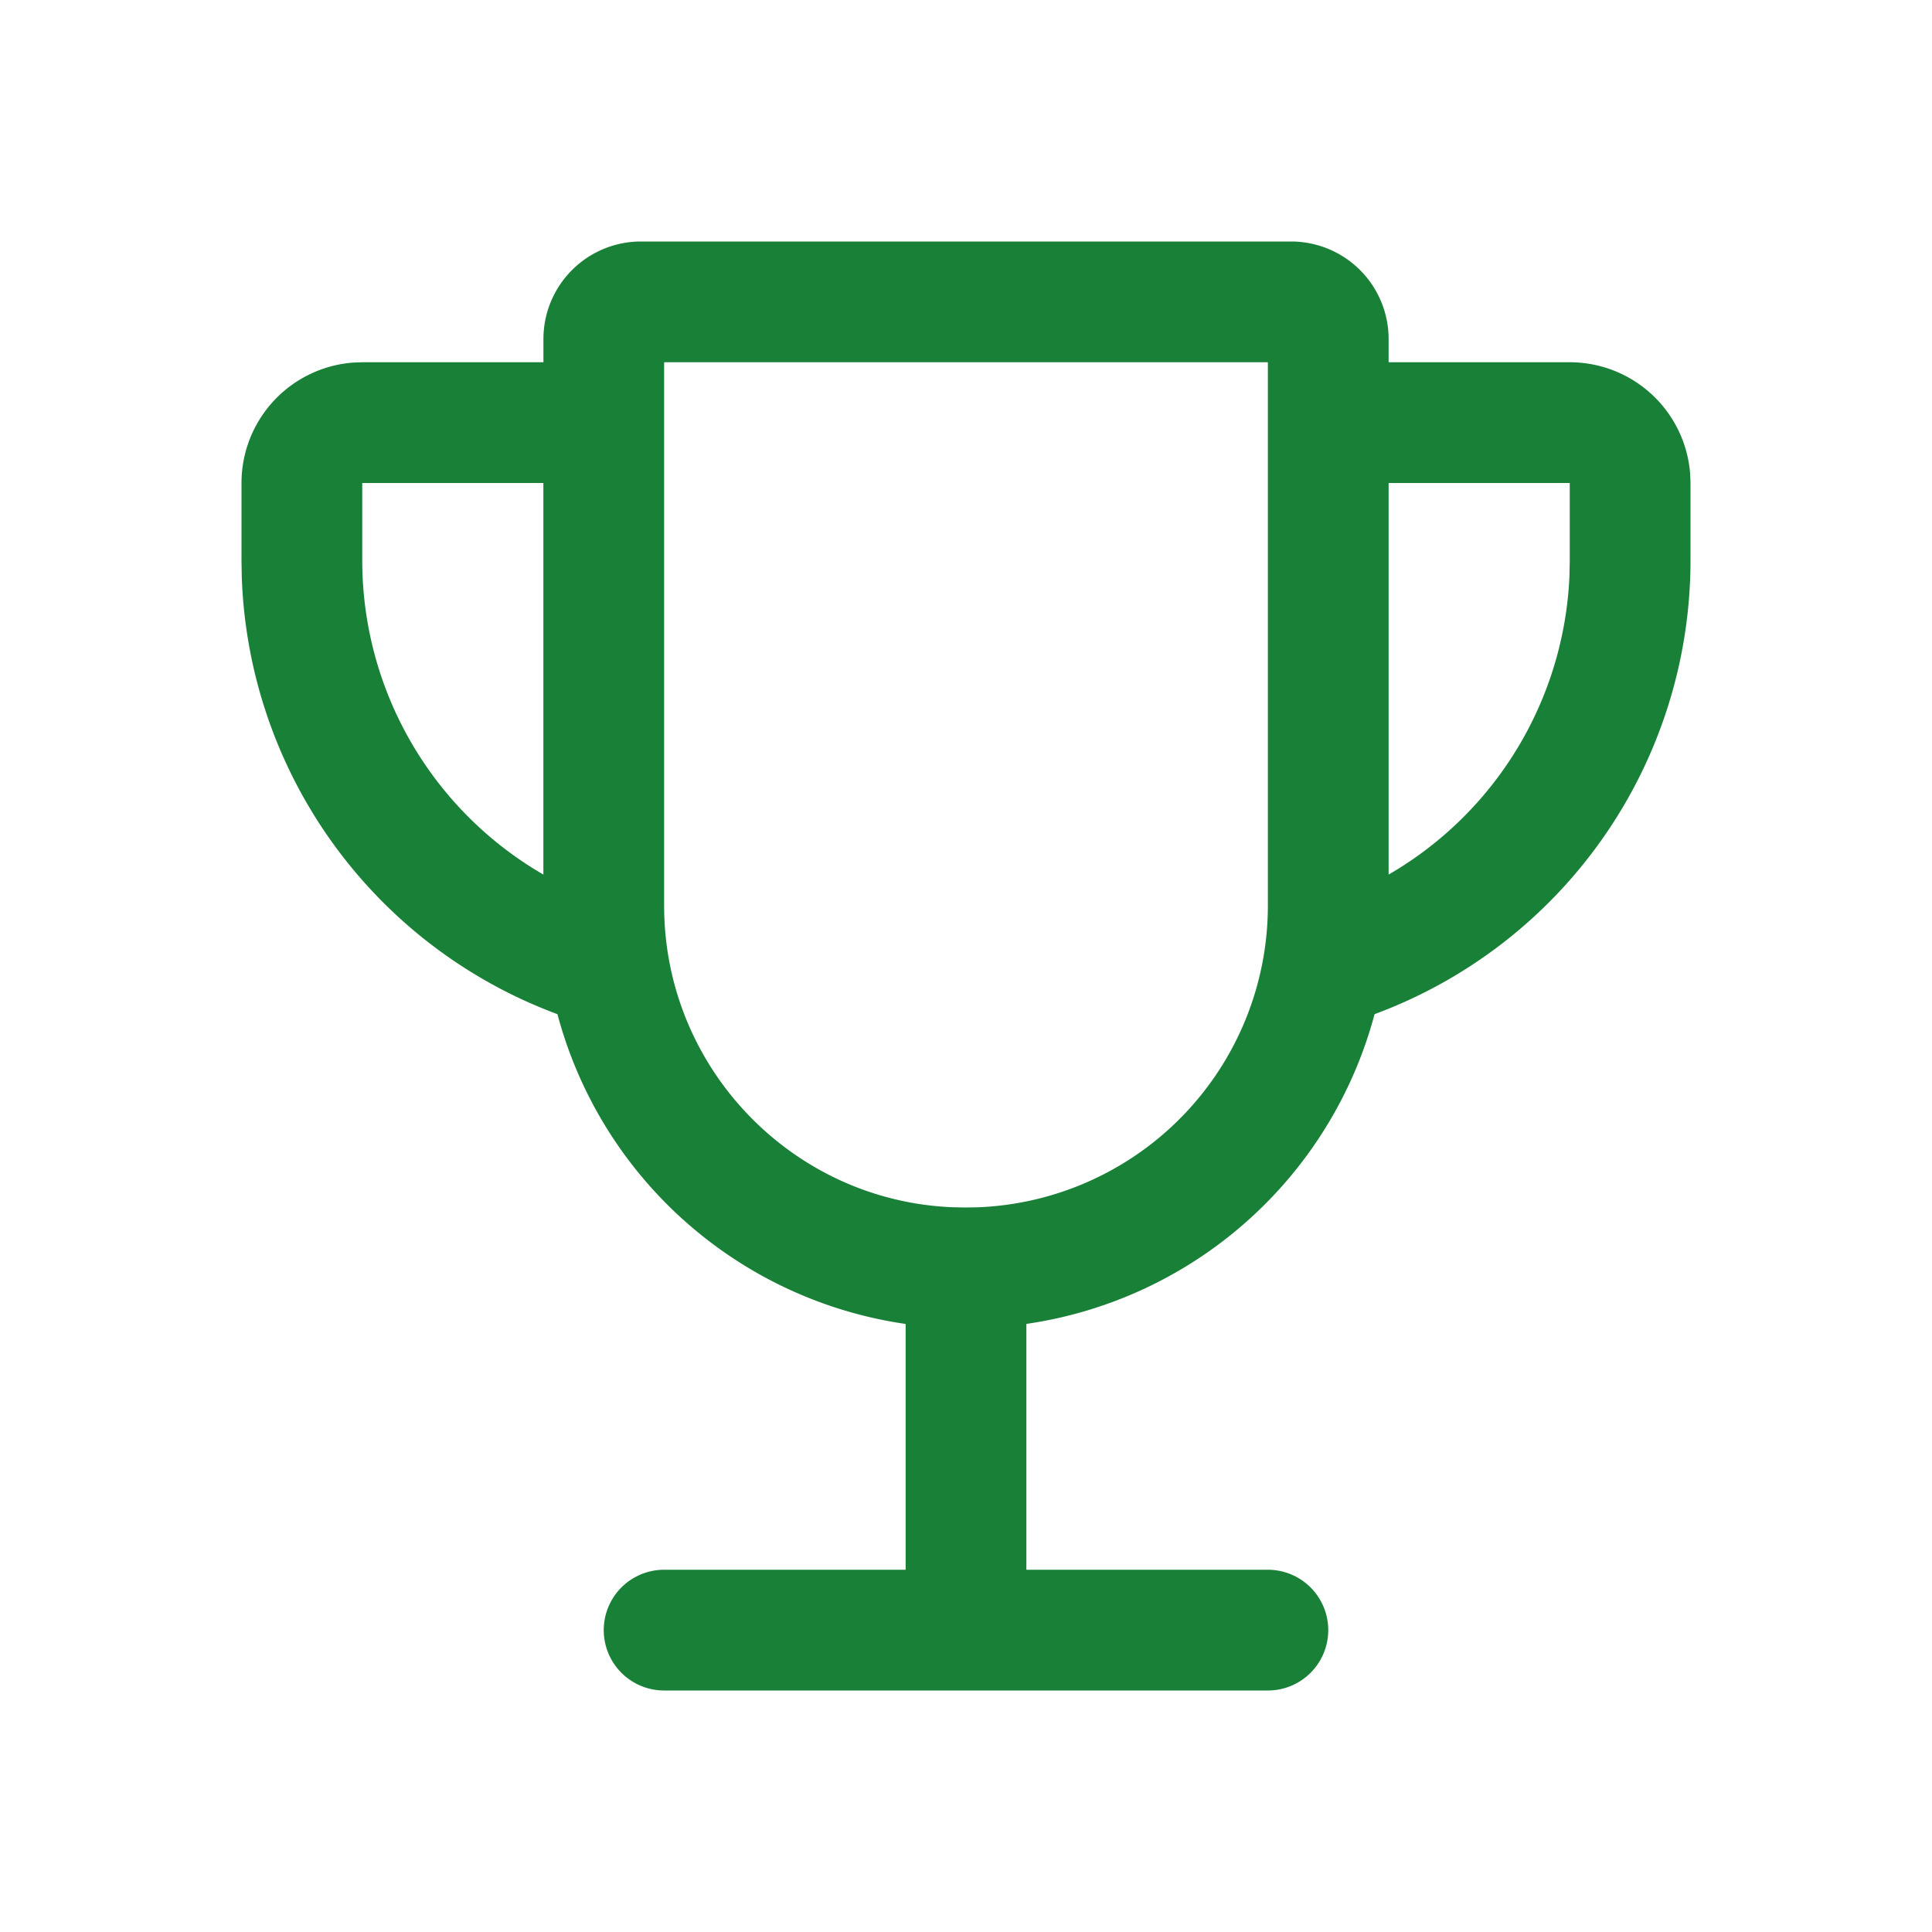
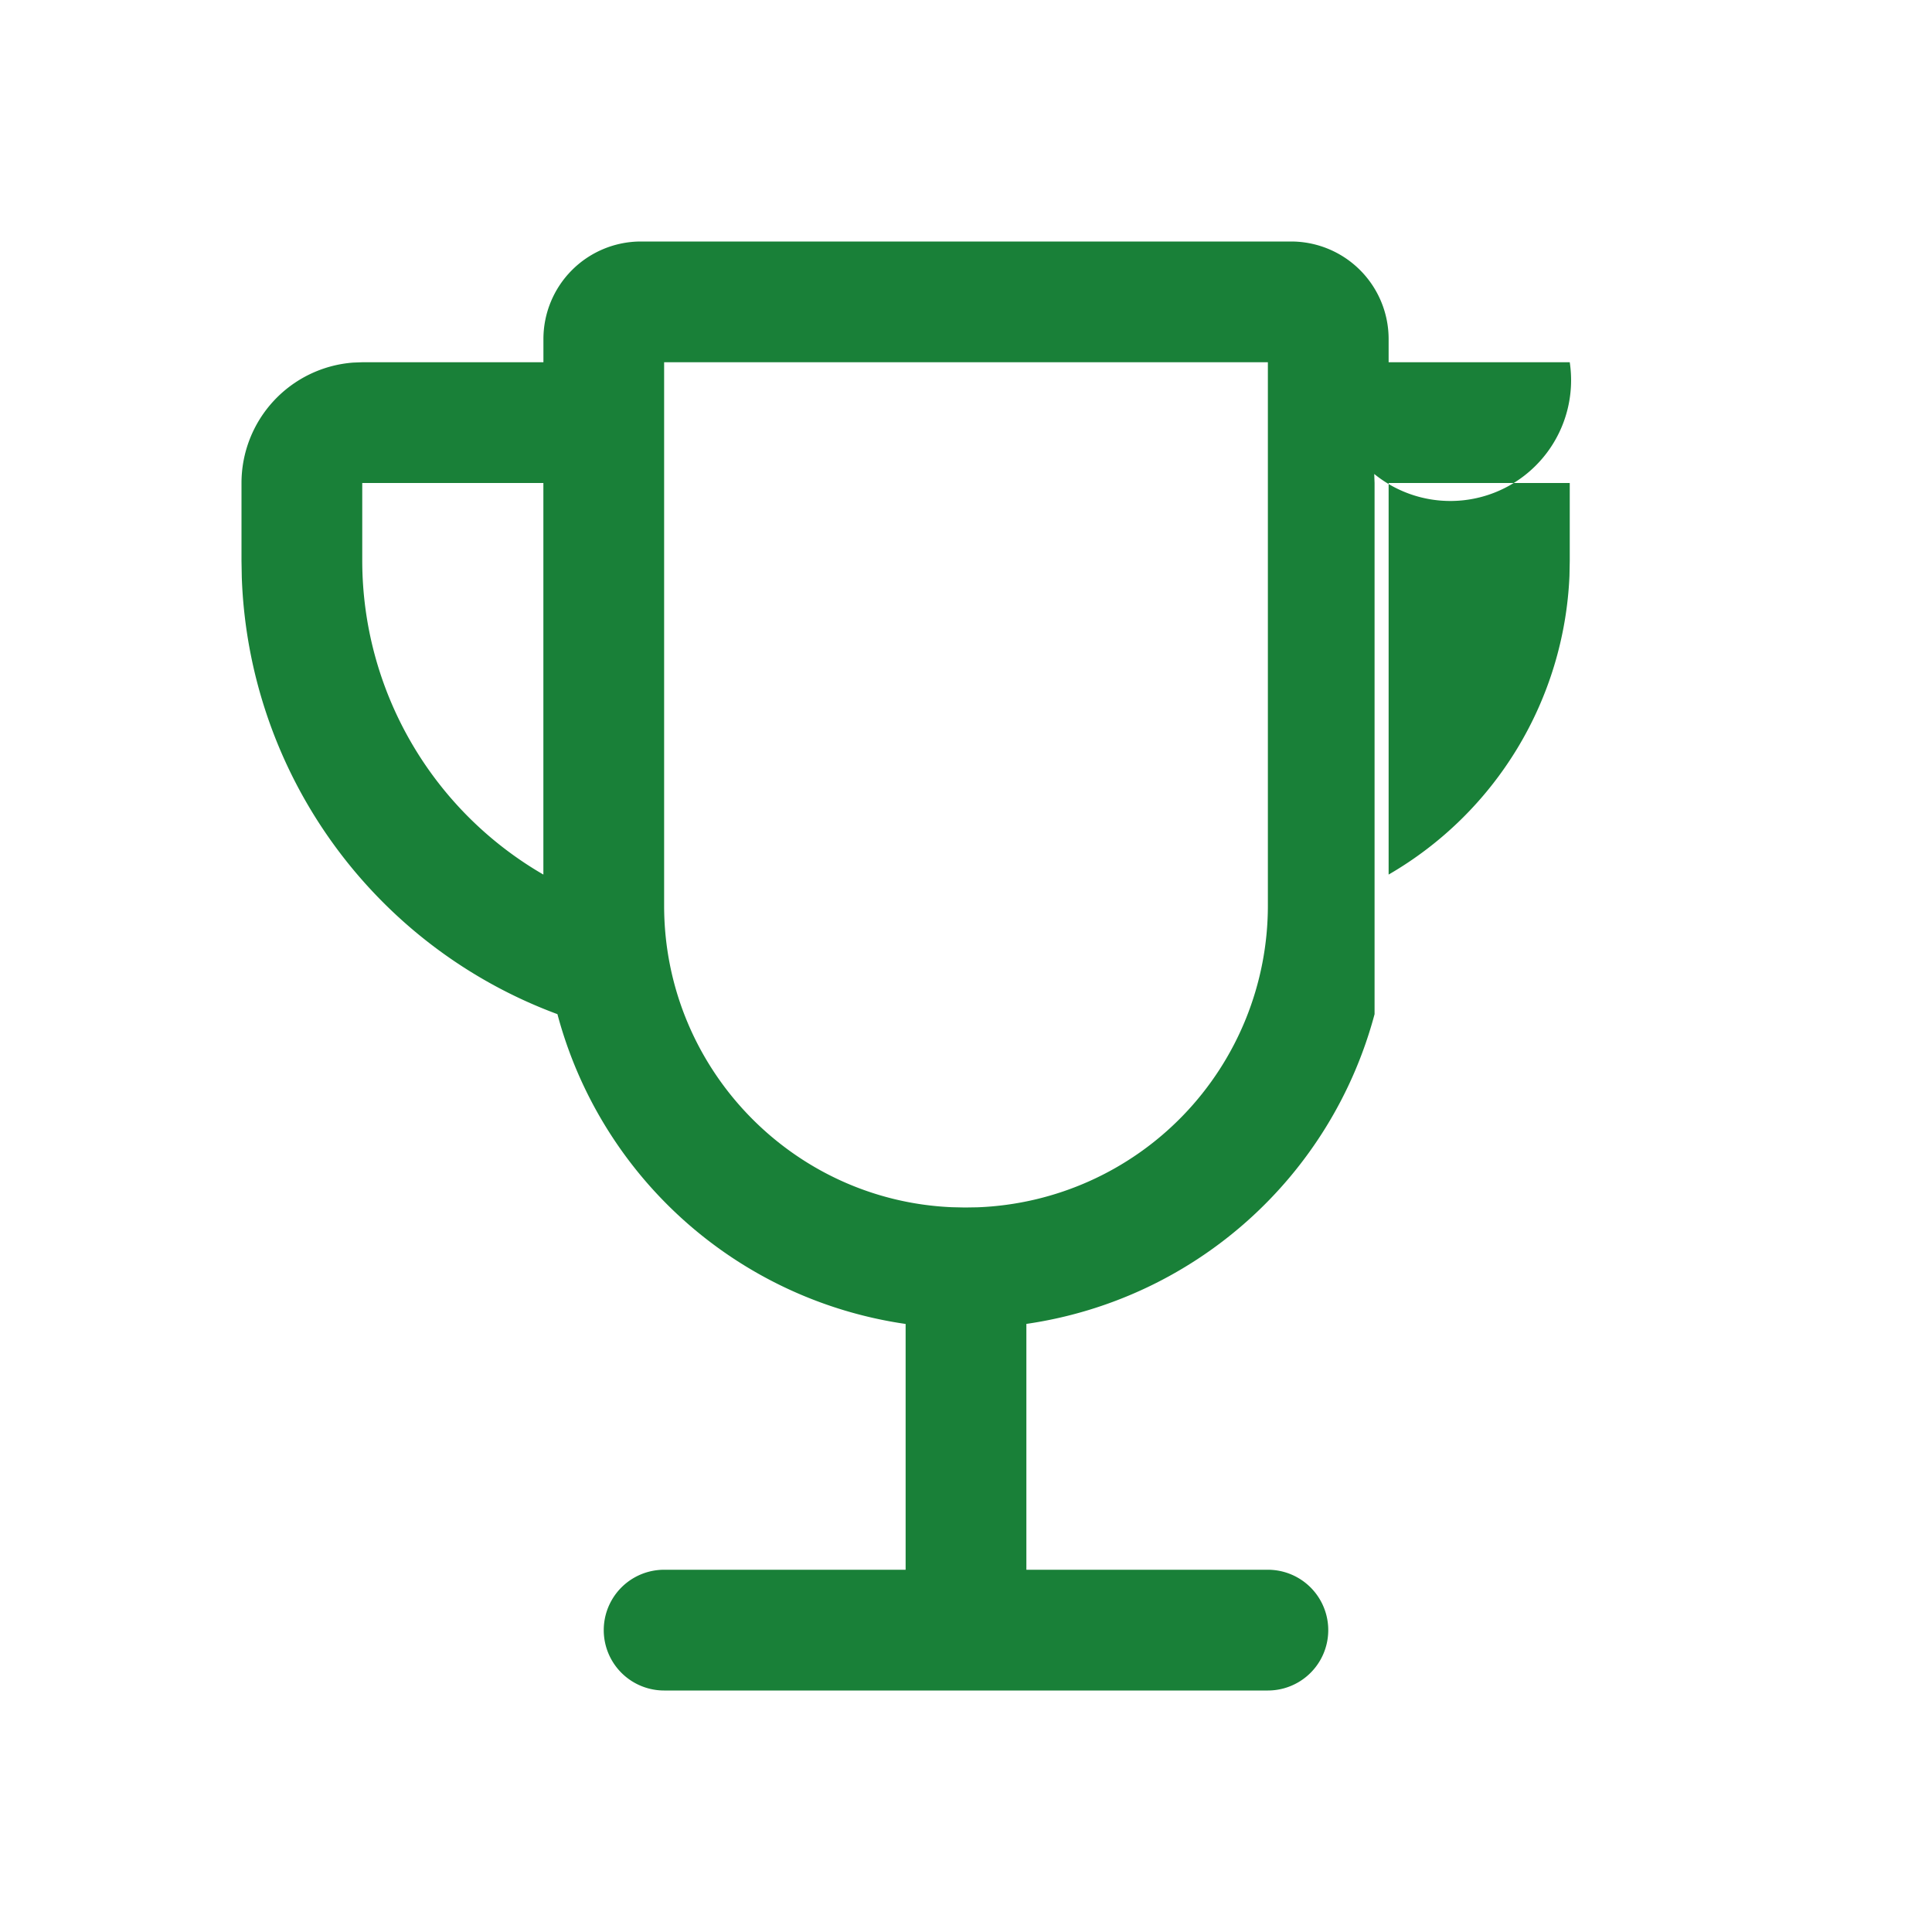
<svg xmlns="http://www.w3.org/2000/svg" fill="none" viewBox="0 0 40 40">
-   <path fill="#198038" fill-rule="evenodd" d="M26.731 5H13.27a2.02 2.02 0 0 0-2.019 2.02v.48H7.5l-.187.007A2.5 2.5 0 0 0 5 10v1.615l.006.338a10.02 10.02 0 0 0 6.535 9.044 8.76 8.76 0 0 0 7.209 6.414V32.5h-5a1.25 1.25 0 1 0 0 2.5h12.5a1.25 1.25 0 1 0 0-2.5h-5v-5.09a8.763 8.763 0 0 0 7.209-6.413A10.017 10.017 0 0 0 35 11.615V10l-.007-.187A2.5 2.5 0 0 0 32.5 7.5h-3.75v-.48A2.02 2.02 0 0 0 26.731 5ZM11.25 18.107V10H7.5v1.615a7.514 7.514 0 0 0 3.75 6.492Zm21.244-6.183a7.517 7.517 0 0 1-3.744 6.183V10h3.75v1.615l-.006.309ZM13.75 7.5h12.5v11.25a6.25 6.25 0 0 1-6.015 6.246l-.258.004-.27-.006c-3.304-.142-5.957-2.883-5.957-6.244V7.5Z" clip-rule="evenodd" />
+   <path fill="#198038" fill-rule="evenodd" d="M26.731 5H13.27a2.02 2.02 0 0 0-2.019 2.02v.48H7.5l-.187.007A2.5 2.5 0 0 0 5 10v1.615l.006.338a10.02 10.02 0 0 0 6.535 9.044 8.76 8.76 0 0 0 7.209 6.414V32.5h-5a1.25 1.25 0 1 0 0 2.5h12.5a1.25 1.25 0 1 0 0-2.5h-5v-5.09a8.763 8.763 0 0 0 7.209-6.413V10l-.007-.187A2.5 2.5 0 0 0 32.5 7.5h-3.75v-.48A2.02 2.02 0 0 0 26.731 5ZM11.25 18.107V10H7.5v1.615a7.514 7.514 0 0 0 3.75 6.492Zm21.244-6.183a7.517 7.517 0 0 1-3.744 6.183V10h3.75v1.615l-.006.309ZM13.75 7.5h12.5v11.25a6.25 6.25 0 0 1-6.015 6.246l-.258.004-.27-.006c-3.304-.142-5.957-2.883-5.957-6.244V7.5Z" clip-rule="evenodd" />
</svg>